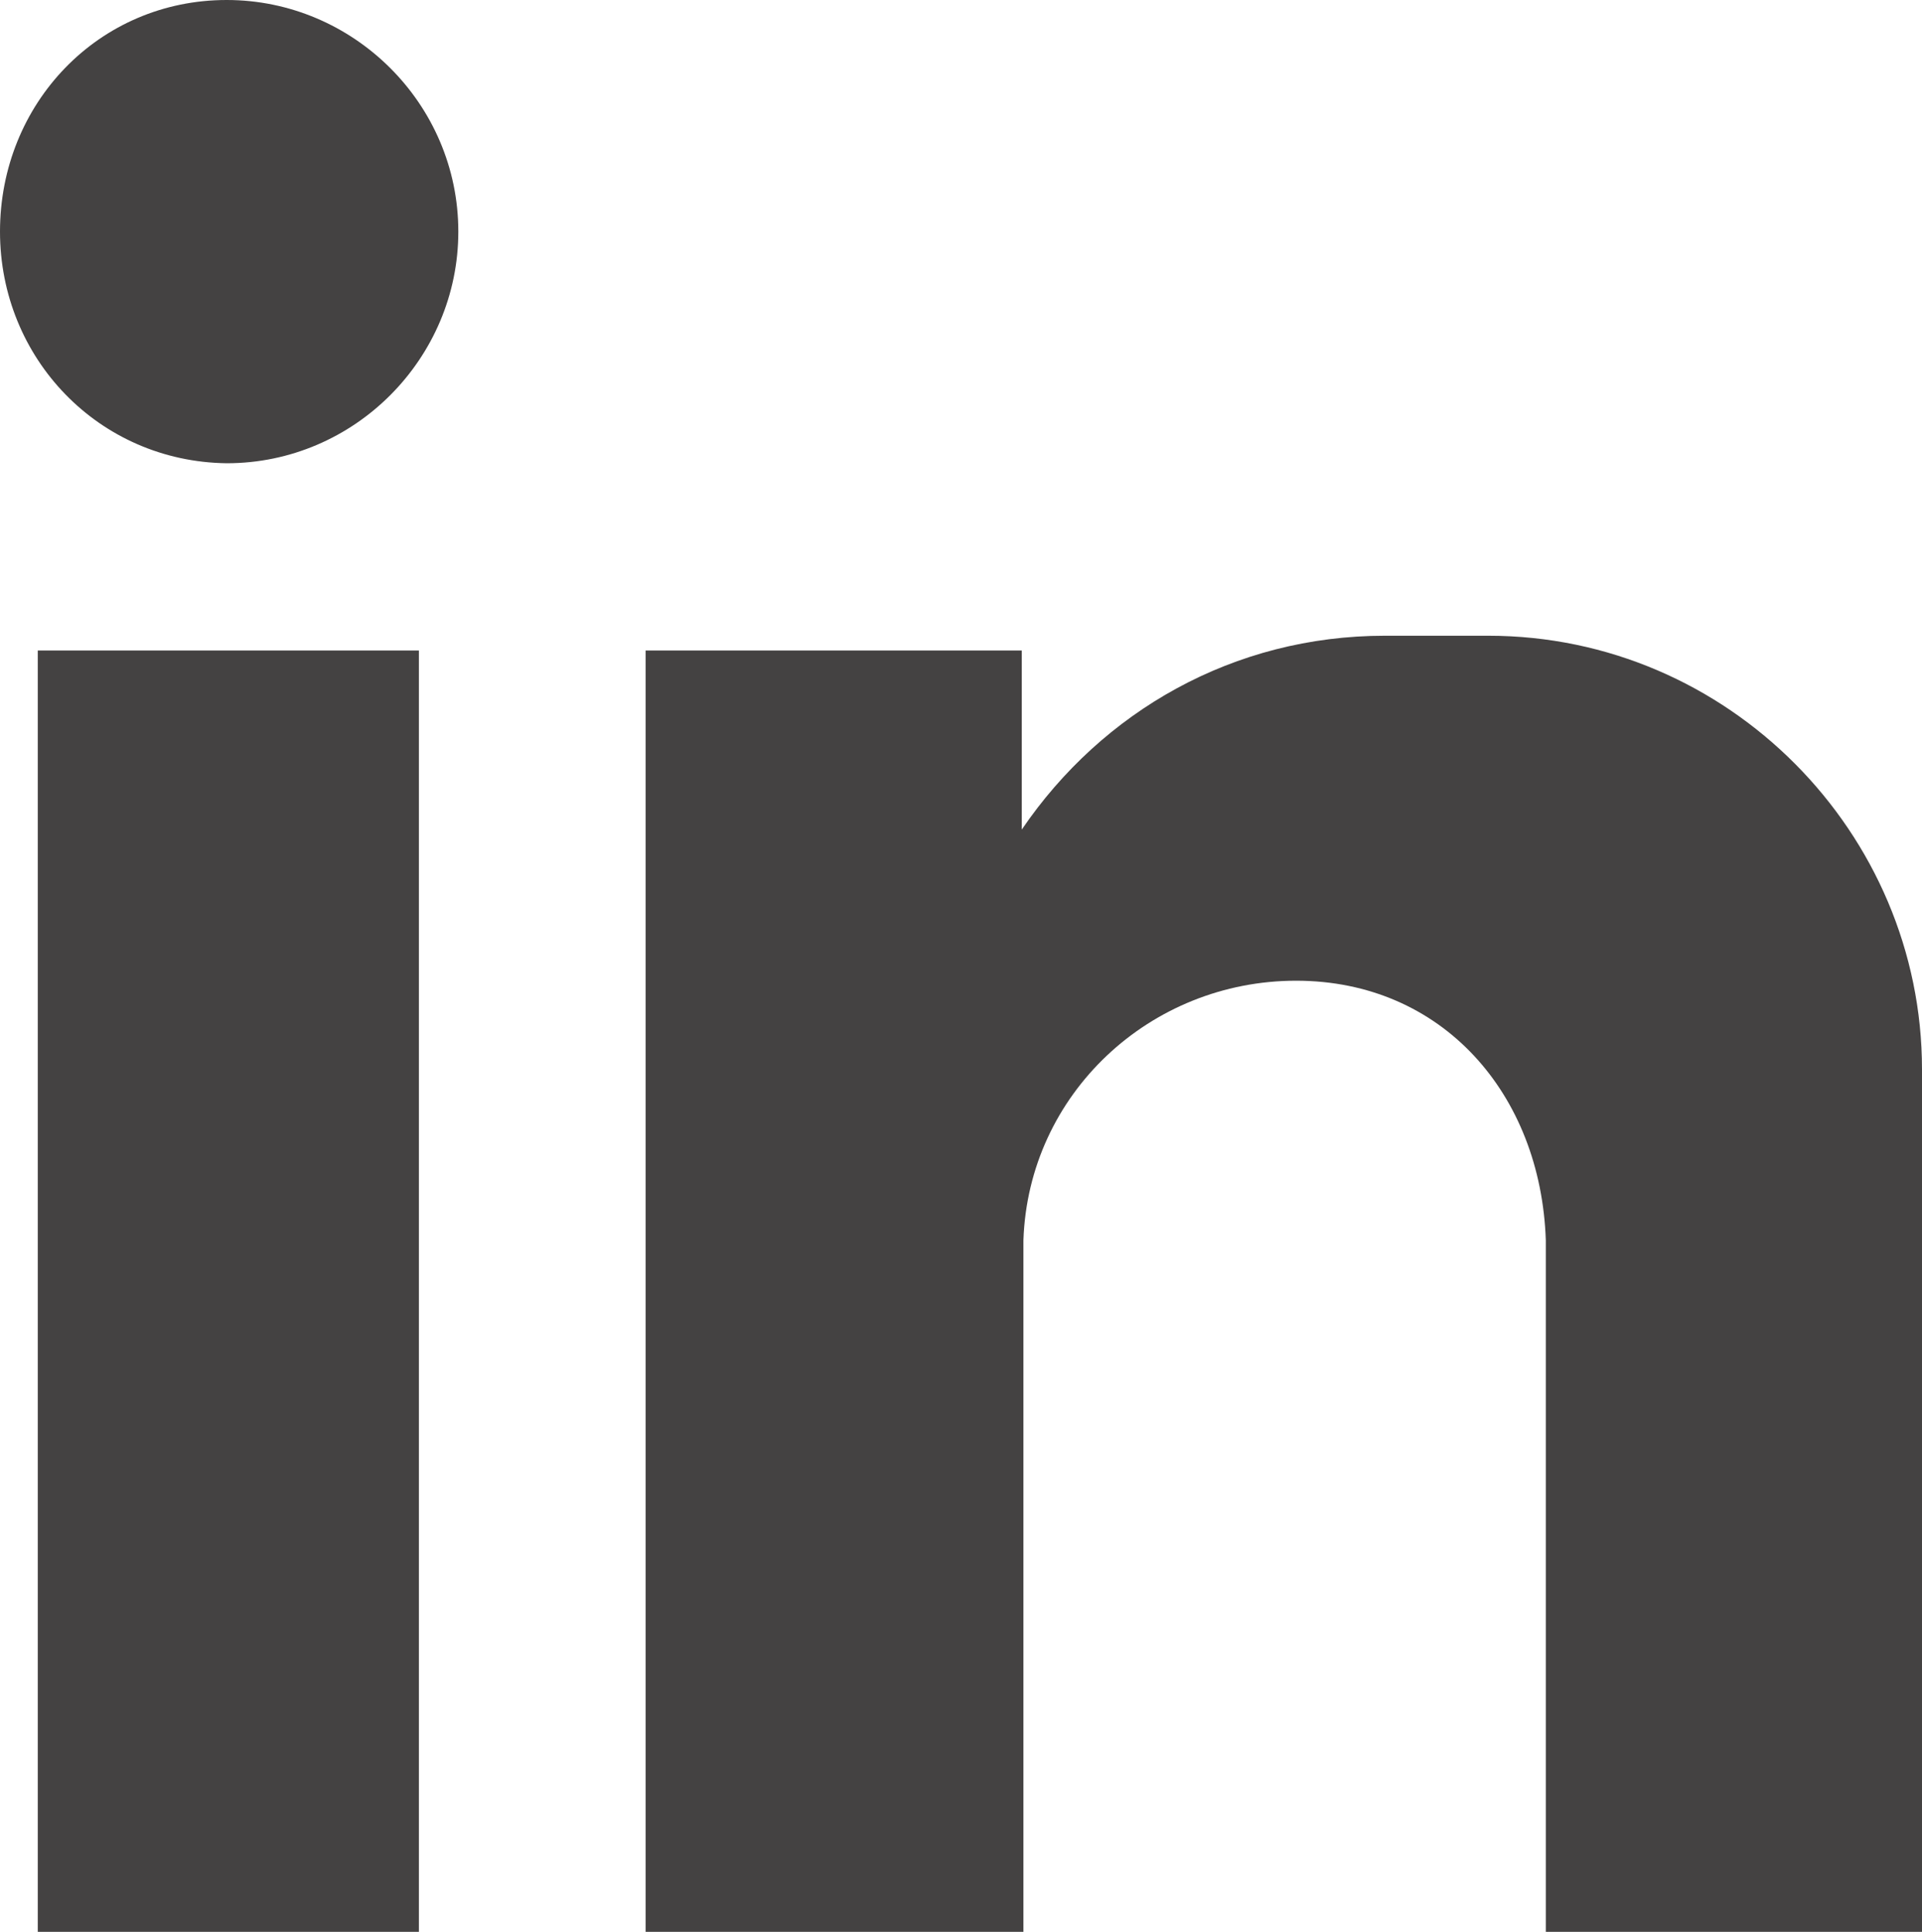
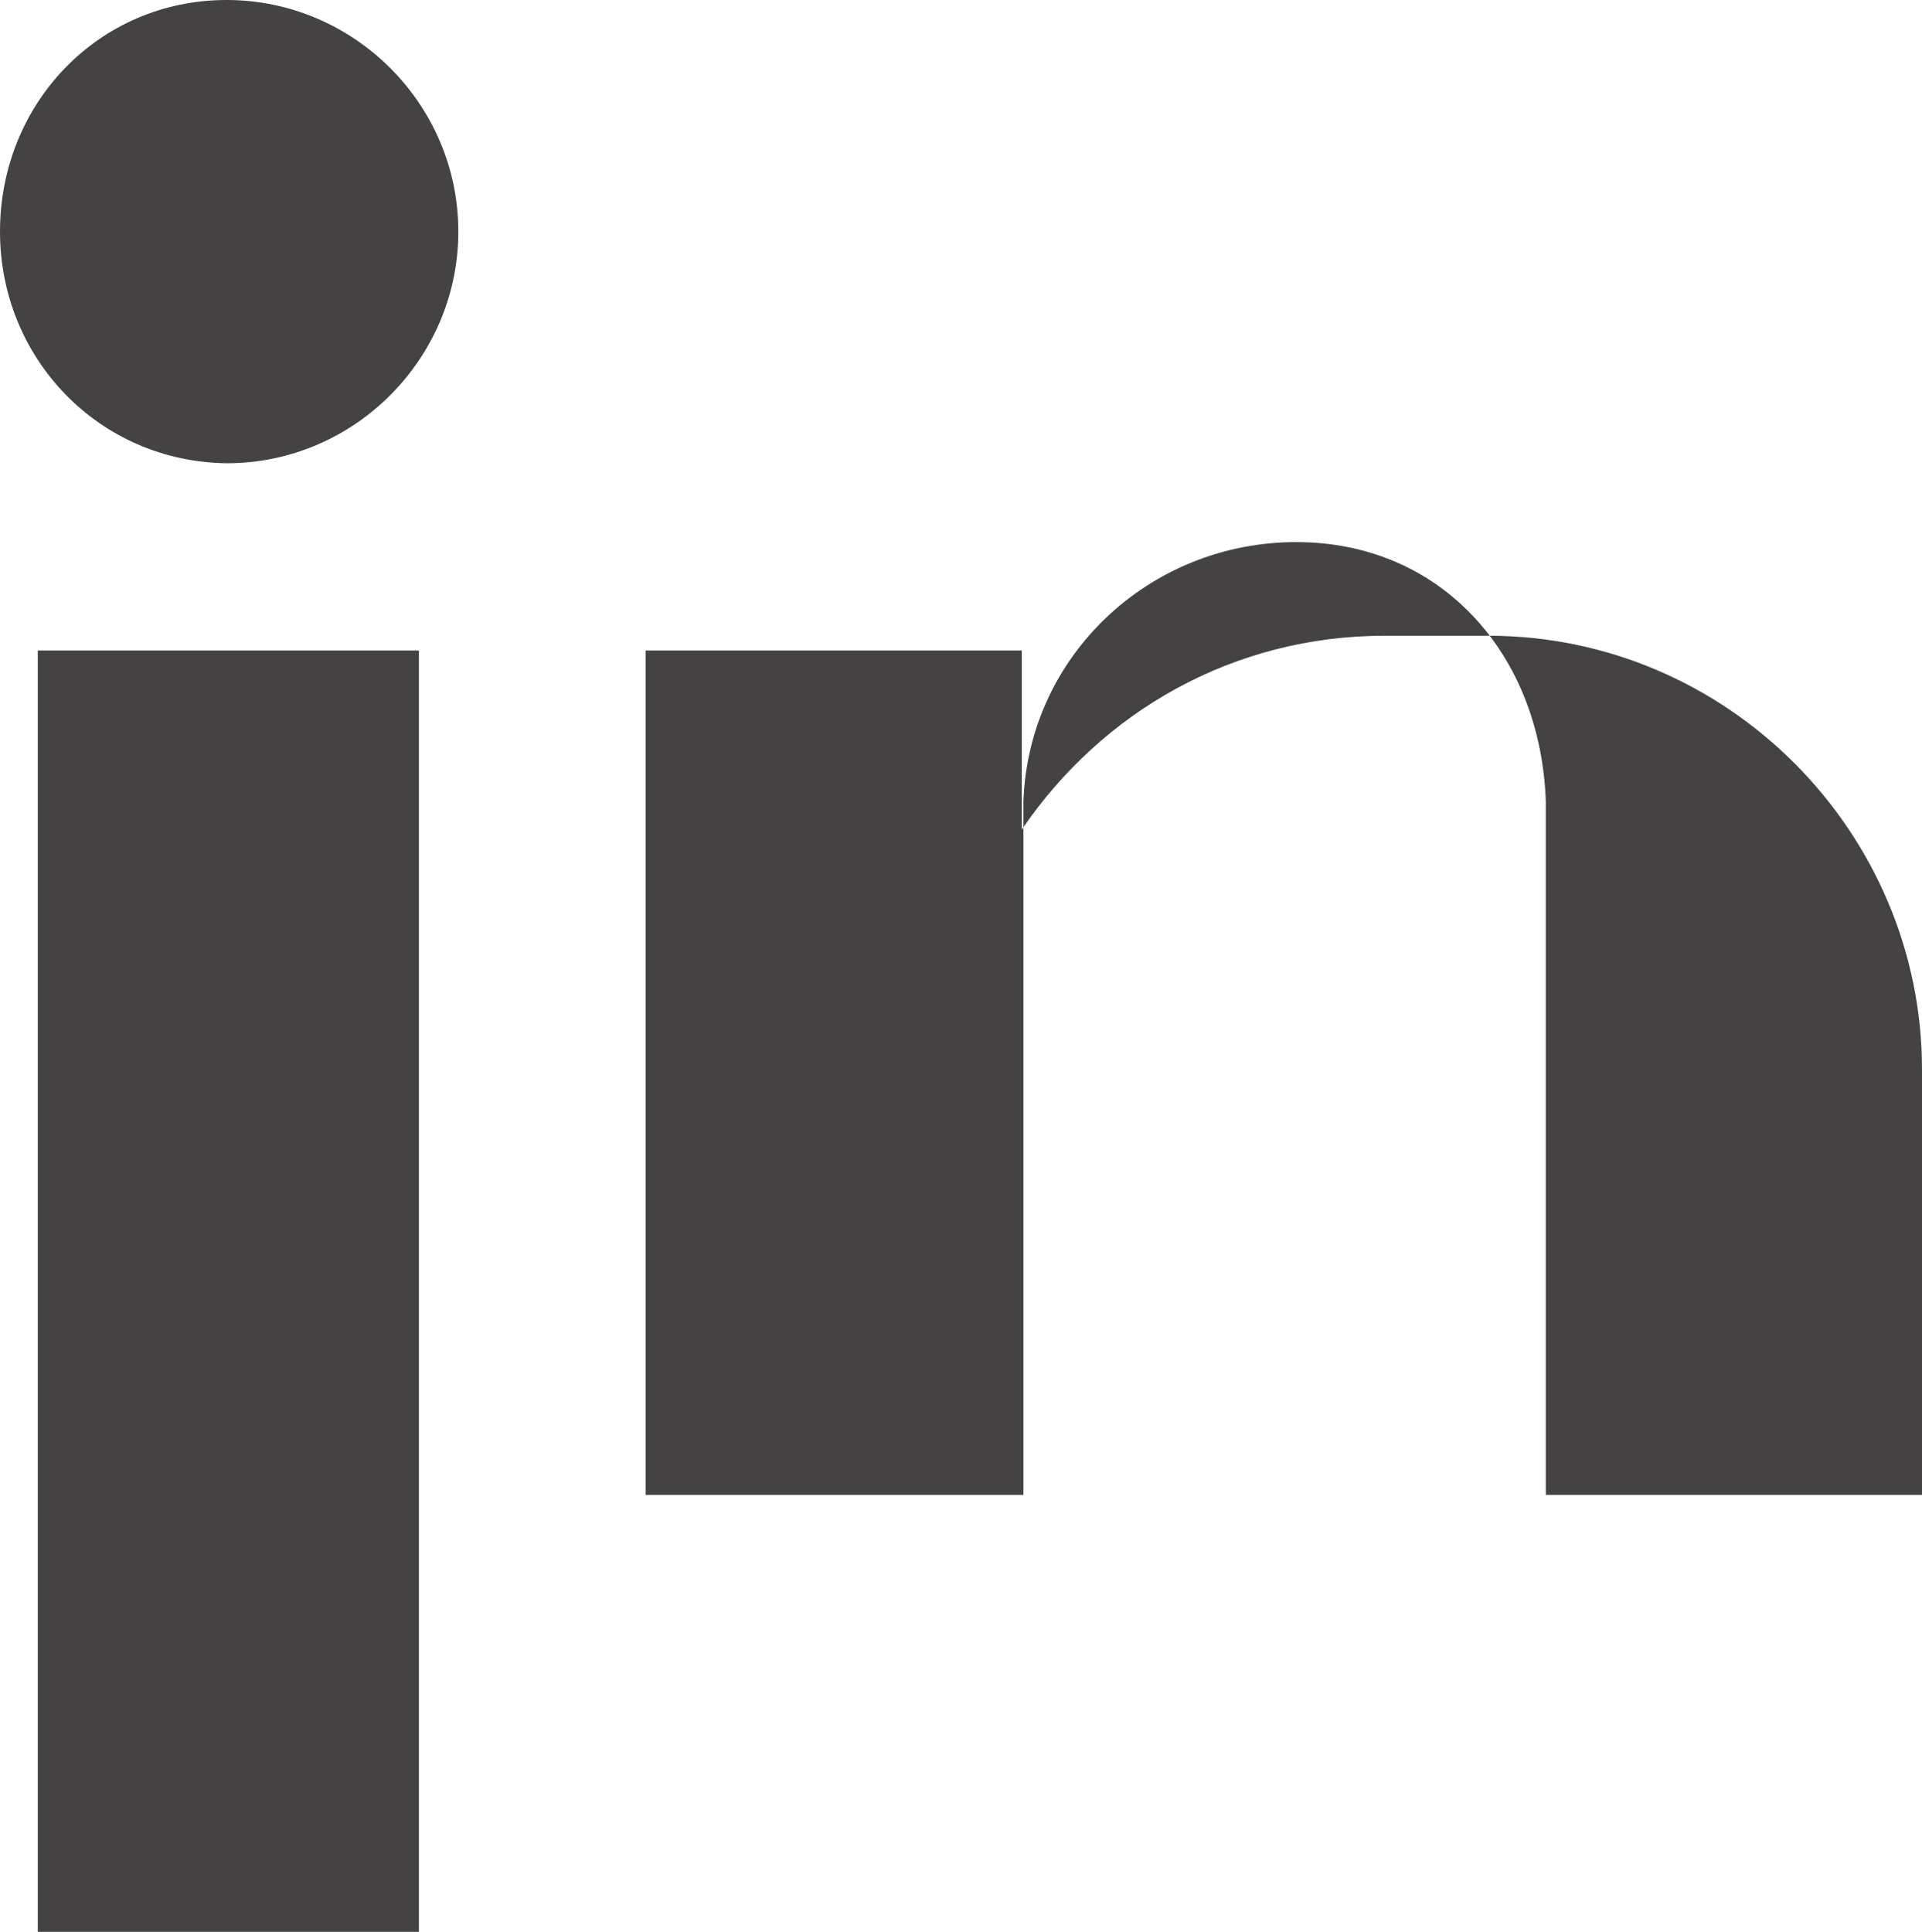
<svg xmlns="http://www.w3.org/2000/svg" version="1.1" id="Capa_1" x="0px" y="0px" viewBox="0 0 117 117.6" style="enable-background:new 0 0 117 117.6;" xml:space="preserve">
  <style type="text/css">
	.st0{fill-rule:evenodd;clip-rule:evenodd;fill:#444242;}
</style>
-   <path id="XMLID_13_" class="st0" d="M2.3,39.6h23.2v78H2.3V39.6z M13.8,0c7.7,0,14.1,6.3,14.1,14.1c0,7.7-6.3,14.1-14.1,14.1  C6,28.1,0,21.8,0,14.1C0,6.3,6,0,13.8,0L13.8,0z M39.3,39.6h22.9v10.9c4.9-7.2,12.9-11.8,22.1-11.8h6.3c14.6,0,26.4,12,26.4,26.4  v11.8V91v26.7H94.1v-0.3v-6.9l0,0v-35l0,0c-0.3-8.9-6.3-15.8-15.2-15.8l0,0c-8.9,0-16.3,6.9-16.6,15.8l0,0v30.4v11.8h-23  C39.3,117.7,39.3,39.6,39.3,39.6z" />
+   <path id="XMLID_13_" class="st0" d="M2.3,39.6h23.2v78H2.3V39.6z M13.8,0c7.7,0,14.1,6.3,14.1,14.1c0,7.7-6.3,14.1-14.1,14.1  C6,28.1,0,21.8,0,14.1C0,6.3,6,0,13.8,0L13.8,0z M39.3,39.6h22.9v10.9c4.9-7.2,12.9-11.8,22.1-11.8h6.3c14.6,0,26.4,12,26.4,26.4  v11.8V91H94.1v-0.3v-6.9l0,0v-35l0,0c-0.3-8.9-6.3-15.8-15.2-15.8l0,0c-8.9,0-16.3,6.9-16.6,15.8l0,0v30.4v11.8h-23  C39.3,117.7,39.3,39.6,39.3,39.6z" />
</svg>